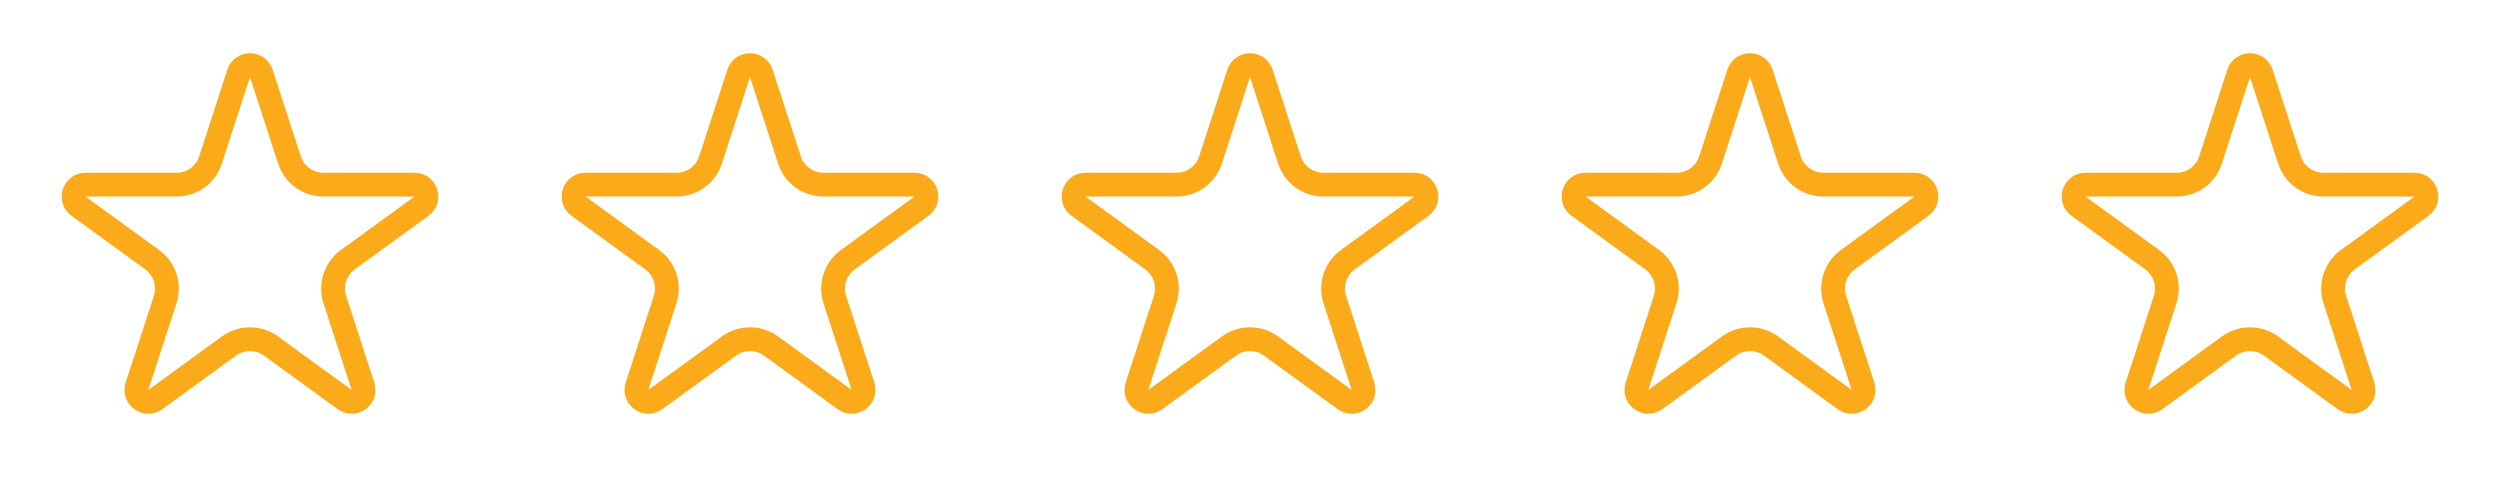
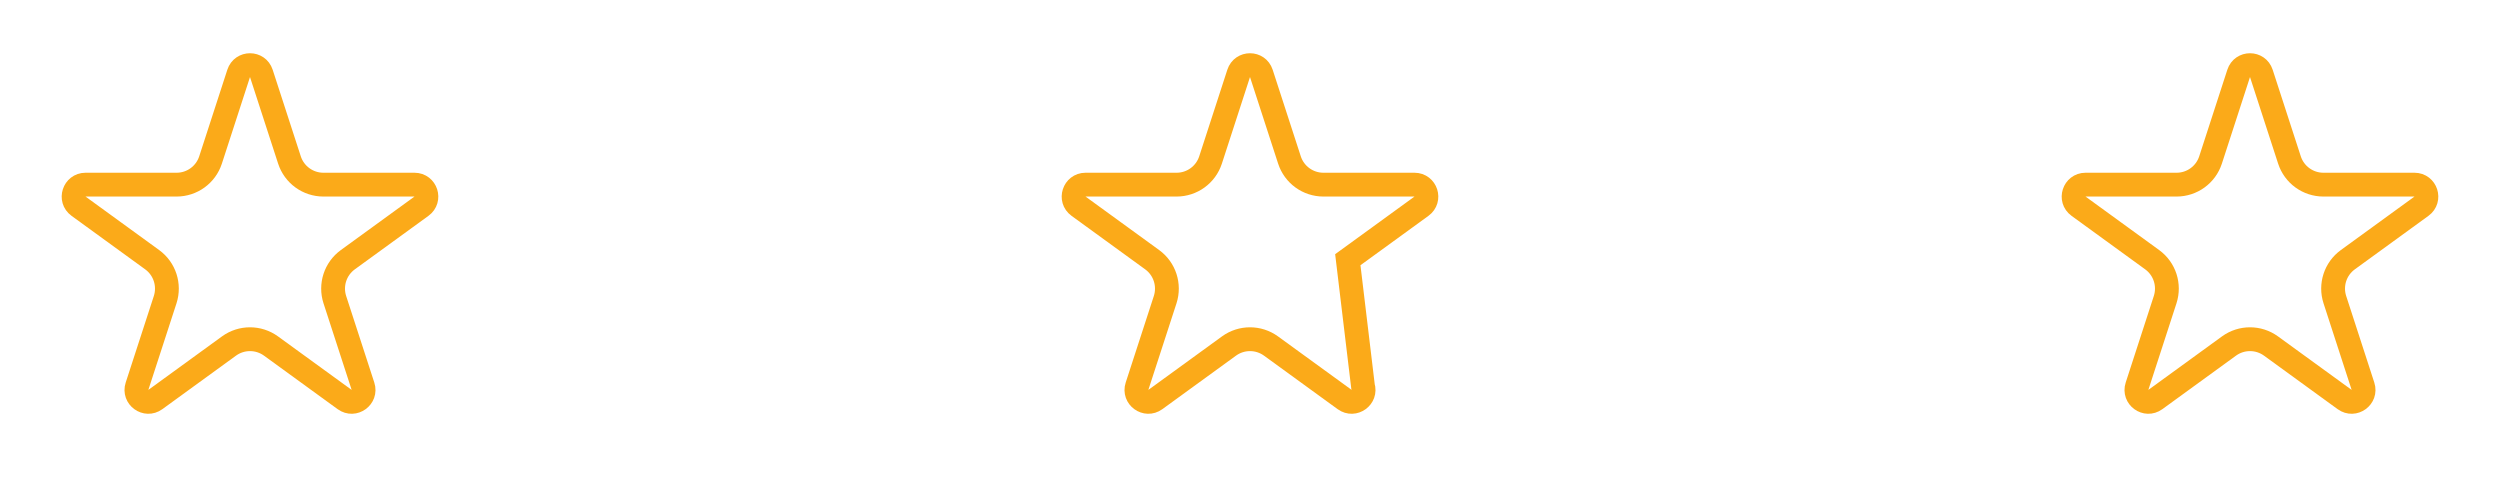
<svg xmlns="http://www.w3.org/2000/svg" width="105" height="21" viewBox="0 0 105 21" fill="none">
  <path d="M10.024 3.082C10.174 2.621 10.826 2.621 10.976 3.082L12.157 6.719C12.358 7.337 12.934 7.755 13.584 7.755H17.408C17.893 7.755 18.094 8.375 17.702 8.66L14.608 10.908C14.083 11.29 13.863 11.967 14.063 12.585L15.245 16.222C15.395 16.682 14.867 17.066 14.476 16.781L11.382 14.533C10.856 14.151 10.144 14.151 9.618 14.533L6.524 16.781C6.133 17.066 5.605 16.682 5.755 16.222L6.937 12.585C7.137 11.967 6.917 11.29 6.392 10.908L3.298 8.66C2.906 8.375 3.107 7.755 3.592 7.755H7.416C8.066 7.755 8.642 7.337 8.843 6.719L10.024 3.082Z" stroke="#FBAA19" />
-   <path d="M31.024 3.082C31.174 2.621 31.826 2.621 31.976 3.082L33.157 6.719C33.358 7.337 33.934 7.755 34.584 7.755H38.408C38.893 7.755 39.094 8.375 38.702 8.66L35.608 10.908C35.083 11.29 34.863 11.967 35.063 12.585L36.245 16.222C36.395 16.682 35.867 17.066 35.476 16.781L32.382 14.533C31.856 14.151 31.144 14.151 30.618 14.533L27.524 16.781C27.133 17.066 26.605 16.682 26.755 16.222L27.936 12.585C28.137 11.967 27.917 11.29 27.392 10.908L24.298 8.66C23.906 8.375 24.107 7.755 24.592 7.755H28.416C29.066 7.755 29.642 7.337 29.843 6.719L31.024 3.082Z" stroke="#FBAA19" />
-   <path d="M52.024 3.082C52.174 2.621 52.826 2.621 52.976 3.082L54.157 6.719C54.358 7.337 54.934 7.755 55.584 7.755H59.408C59.893 7.755 60.094 8.375 59.702 8.66L56.608 10.908C56.083 11.29 55.863 11.967 56.063 12.585L57.245 16.222C57.395 16.682 56.867 17.066 56.476 16.781L53.382 14.533C52.856 14.151 52.144 14.151 51.618 14.533L48.524 16.781C48.133 17.066 47.605 16.682 47.755 16.222L48.937 12.585C49.137 11.967 48.917 11.29 48.392 10.908L45.298 8.66C44.906 8.375 45.107 7.755 45.592 7.755H49.416C50.066 7.755 50.642 7.337 50.843 6.719L52.024 3.082Z" stroke="#FBAA19" />
-   <path d="M73.024 3.082C73.174 2.621 73.826 2.621 73.976 3.082L75.157 6.719C75.358 7.337 75.934 7.755 76.584 7.755H80.408C80.893 7.755 81.094 8.375 80.702 8.66L77.608 10.908C77.083 11.29 76.863 11.967 77.064 12.585L78.245 16.222C78.395 16.682 77.867 17.066 77.476 16.781L74.382 14.533C73.856 14.151 73.144 14.151 72.618 14.533L69.524 16.781C69.133 17.066 68.605 16.682 68.755 16.222L69.936 12.585C70.137 11.967 69.917 11.29 69.392 10.908L66.298 8.66C65.906 8.375 66.107 7.755 66.592 7.755H70.416C71.066 7.755 71.642 7.337 71.843 6.719L73.024 3.082Z" stroke="#FBAA19" />
+   <path d="M52.024 3.082C52.174 2.621 52.826 2.621 52.976 3.082L54.157 6.719C54.358 7.337 54.934 7.755 55.584 7.755H59.408C59.893 7.755 60.094 8.375 59.702 8.66L56.608 10.908L57.245 16.222C57.395 16.682 56.867 17.066 56.476 16.781L53.382 14.533C52.856 14.151 52.144 14.151 51.618 14.533L48.524 16.781C48.133 17.066 47.605 16.682 47.755 16.222L48.937 12.585C49.137 11.967 48.917 11.29 48.392 10.908L45.298 8.66C44.906 8.375 45.107 7.755 45.592 7.755H49.416C50.066 7.755 50.642 7.337 50.843 6.719L52.024 3.082Z" stroke="#FBAA19" />
  <path d="M94.024 3.082C94.174 2.621 94.826 2.621 94.976 3.082L96.157 6.719C96.358 7.337 96.934 7.755 97.584 7.755H101.408C101.893 7.755 102.094 8.375 101.702 8.66L98.608 10.908C98.083 11.29 97.863 11.967 98.064 12.585L99.245 16.222C99.395 16.682 98.867 17.066 98.476 16.781L95.382 14.533C94.856 14.151 94.144 14.151 93.618 14.533L90.524 16.781C90.133 17.066 89.605 16.682 89.755 16.222L90.936 12.585C91.137 11.967 90.917 11.29 90.392 10.908L87.298 8.66C86.906 8.375 87.107 7.755 87.592 7.755H91.416C92.066 7.755 92.642 7.337 92.843 6.719L94.024 3.082Z" stroke="#FBAA19" />
</svg>